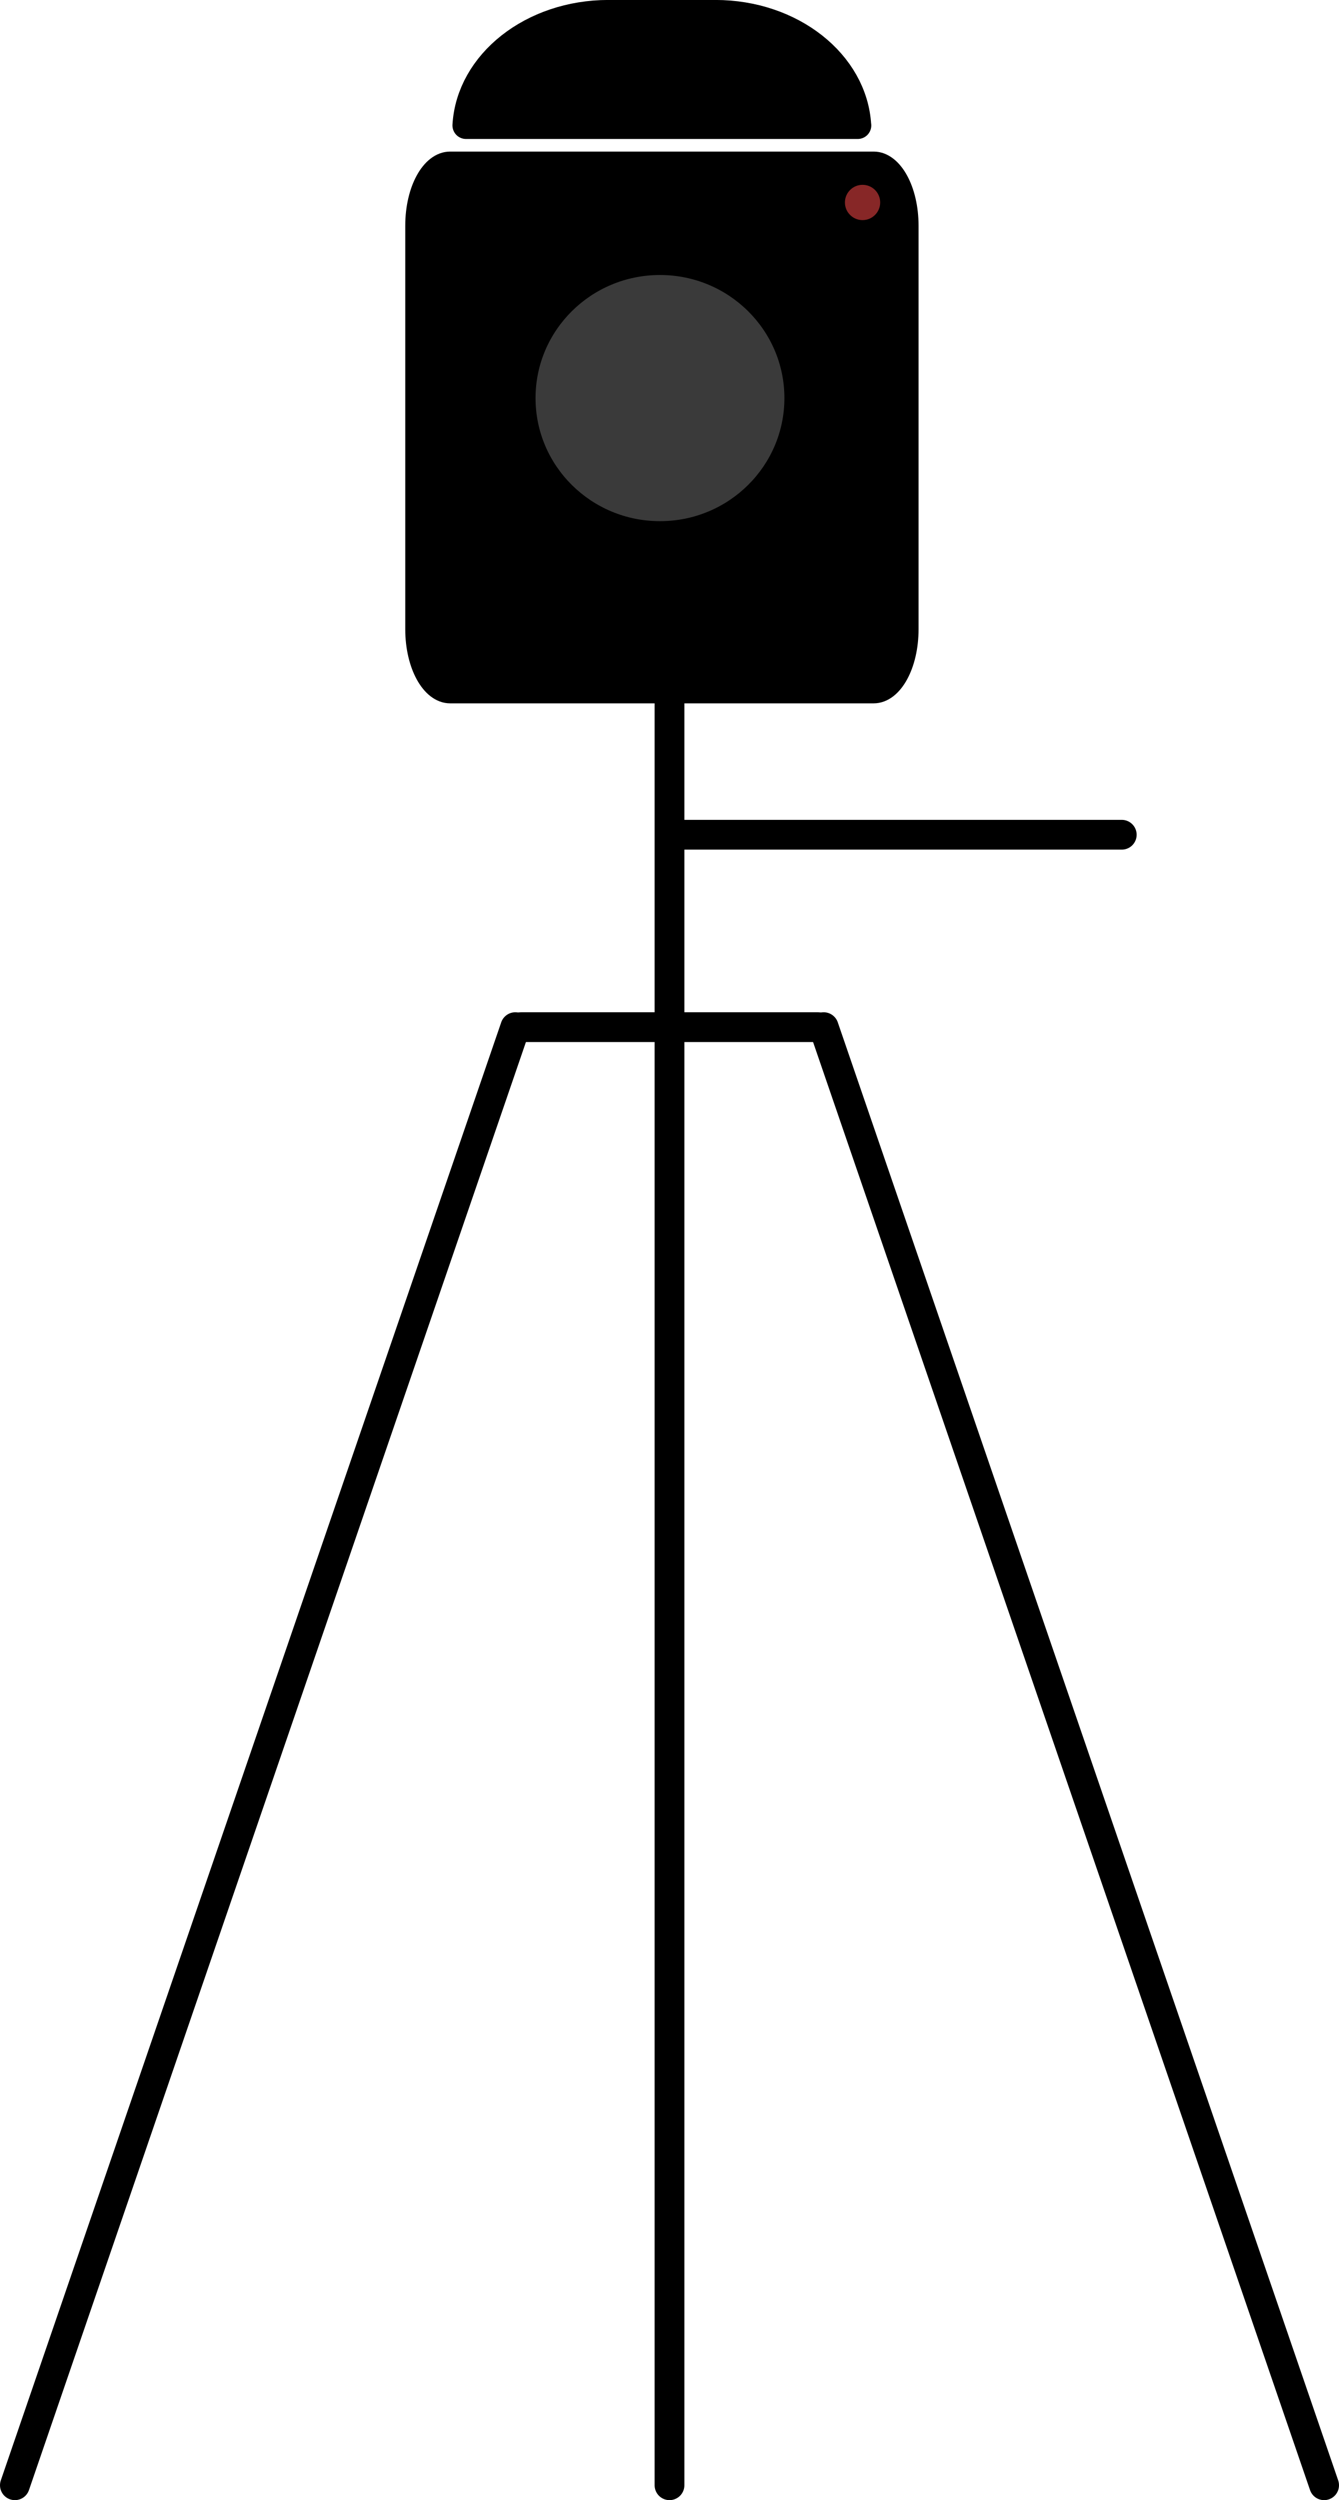
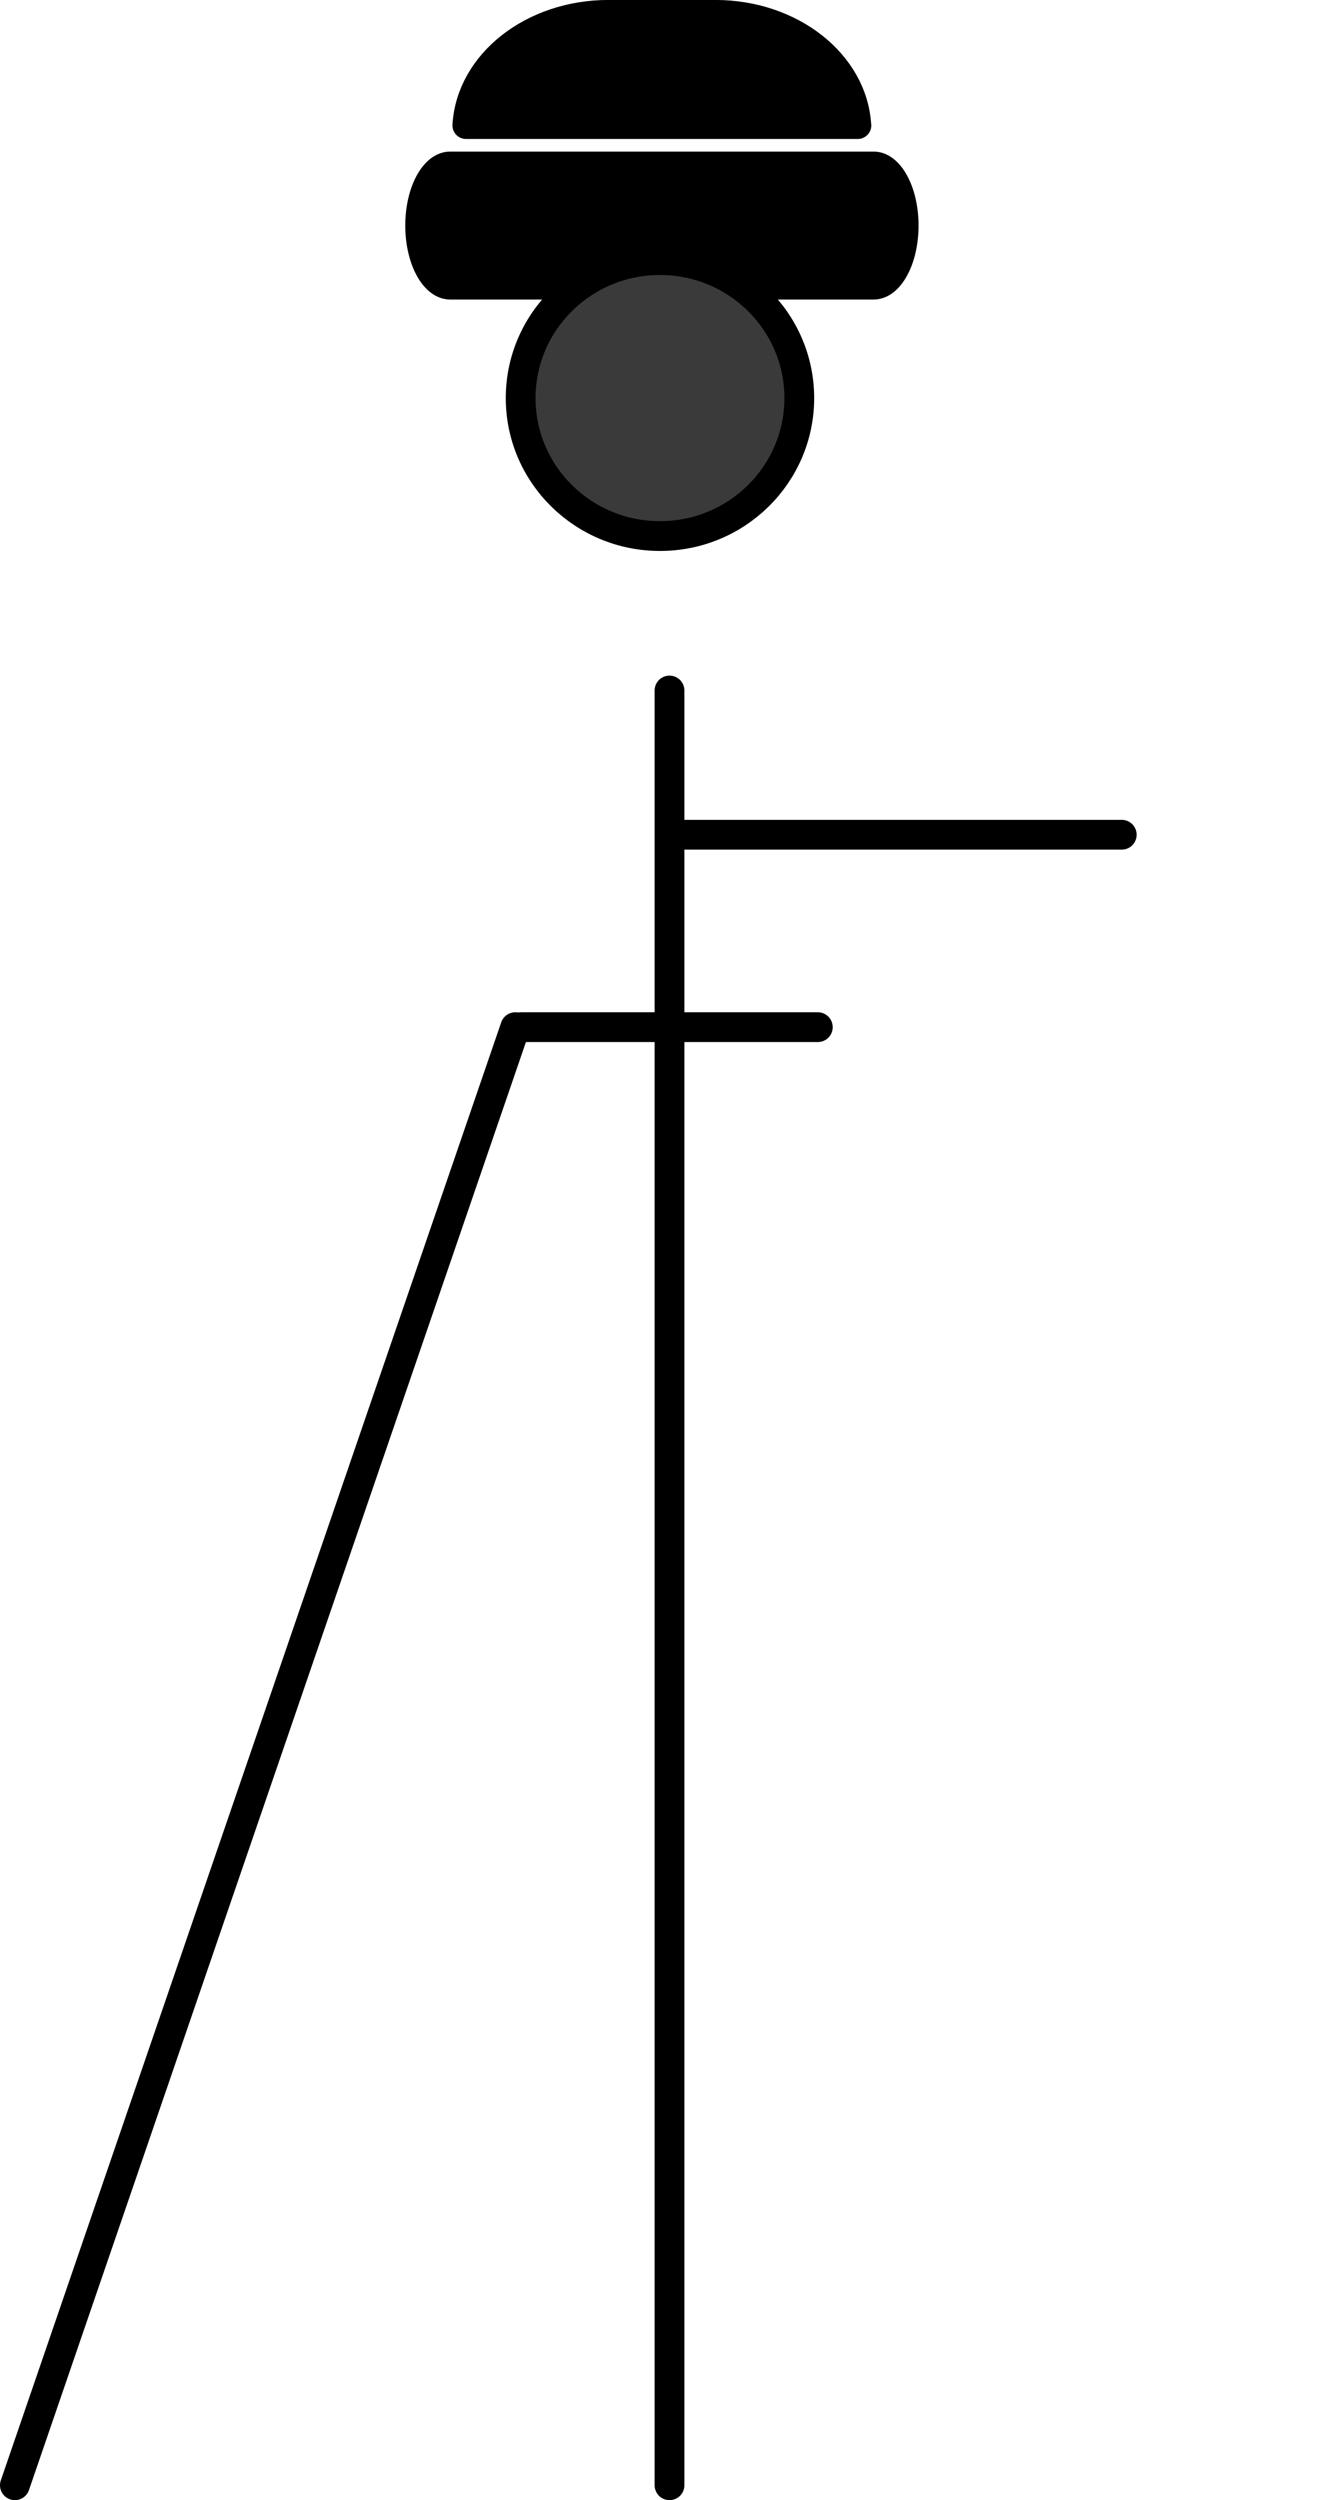
<svg xmlns="http://www.w3.org/2000/svg" id="uuid-5bff4608-7c7d-4ed6-98bf-d2e6c24fba23" viewBox="0 0 179.92 335.75">
  <g id="uuid-45ca85a9-126b-4afa-b0ba-7e4f26cefabb">
    <g>
      <g>
        <g>
          <path d="M115.25,16.84H62.62c.49-8.37,8.87-15.02,19.13-15.02h14.37c10.25,0,18.63,6.65,19.12,15.02Z" style="stroke:#000; stroke-linecap:round; stroke-linejoin:round; stroke-width:3.65px;" />
-           <path d="M122.1,30.29v54.23c0,4.76-2.11,8.61-4.71,8.61H60.49c-2.6,0-4.71-3.86-4.71-8.61V30.29c0-4.76,2.11-8.61,4.71-8.61h56.9c2.6,0,4.71,3.86,4.71,8.61Z" style="stroke:#000; stroke-linecap:round; stroke-linejoin:round; stroke-width:2.65px;" />
+           <path d="M122.1,30.29c0,4.76-2.11,8.61-4.71,8.61H60.49c-2.6,0-4.71-3.86-4.71-8.61V30.29c0-4.76,2.11-8.61,4.71-8.61h56.9c2.6,0,4.71,3.86,4.71,8.61Z" style="stroke:#000; stroke-linecap:round; stroke-linejoin:round; stroke-width:2.65px;" />
          <g>
            <ellipse cx="88.68" cy="53.46" rx="18.72" ry="18.53" style="fill:#3a3a3a; stroke:#000; stroke-linecap:round; stroke-linejoin:round; stroke-width:4px;" />
-             <ellipse cx="88.68" cy="53.46" rx="29.93" ry="29.64" style="fill:none; stroke:#000; stroke-linecap:round; stroke-linejoin:round; stroke-width:4px;" />
          </g>
        </g>
        <g>
          <line x1="70.03" y1="137.94" x2="109.89" y2="137.94" style="fill:none; stroke:#000; stroke-linecap:round; stroke-linejoin:round; stroke-width:4px;" />
          <line x1="89.96" y1="333.75" x2="89.96" y2="92.73" style="fill:none; stroke:#000; stroke-linecap:round; stroke-linejoin:round; stroke-width:4px;" />
          <line x1="69.24" y1="137.94" x2="2" y2="333.75" style="fill:none; stroke:#000; stroke-linecap:round; stroke-linejoin:round; stroke-width:4px;" />
-           <line x1="110.68" y1="137.94" x2="177.92" y2="333.75" style="fill:none; stroke:#000; stroke-linecap:round; stroke-linejoin:round; stroke-width:4px;" />
          <line x1="92.03" y1="112.1" x2="150.73" y2="112.1" style="fill:none; stroke:#000; stroke-linecap:round; stroke-linejoin:round; stroke-width:4px;" />
        </g>
      </g>
-       <circle cx="115.9" cy="27.19" r="2.37" style="fill:#872727;" />
    </g>
  </g>
</svg>